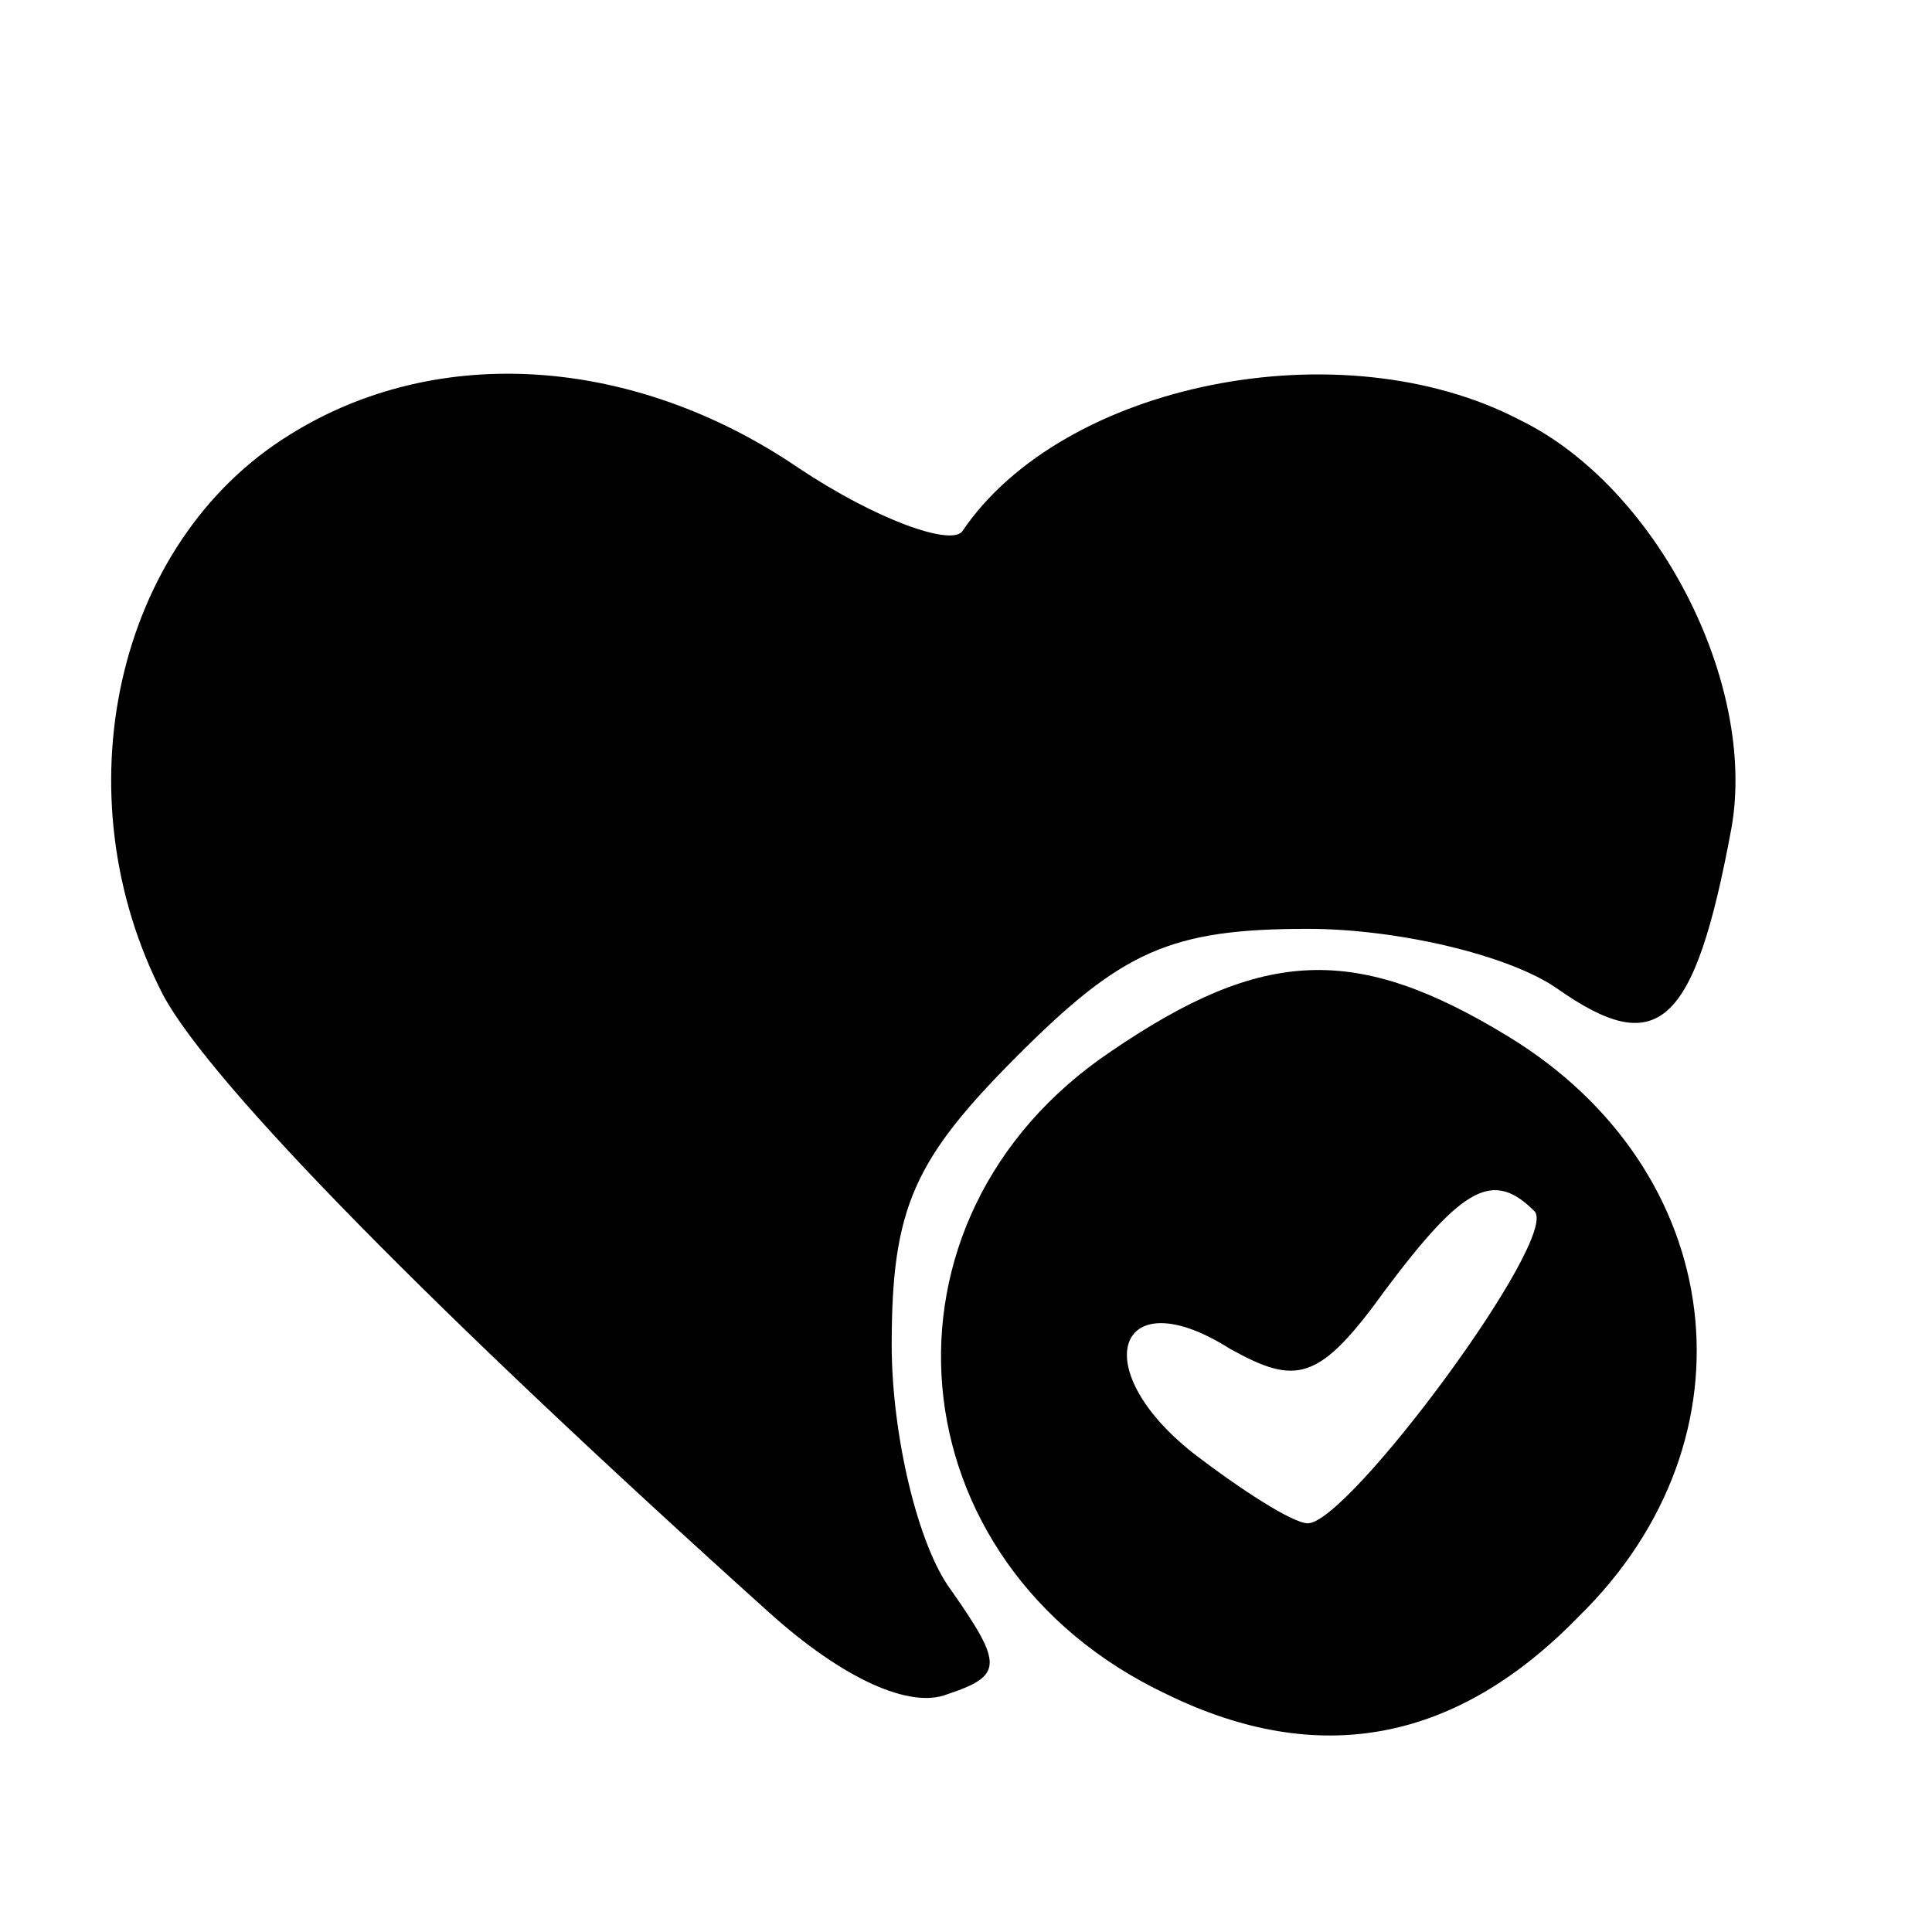
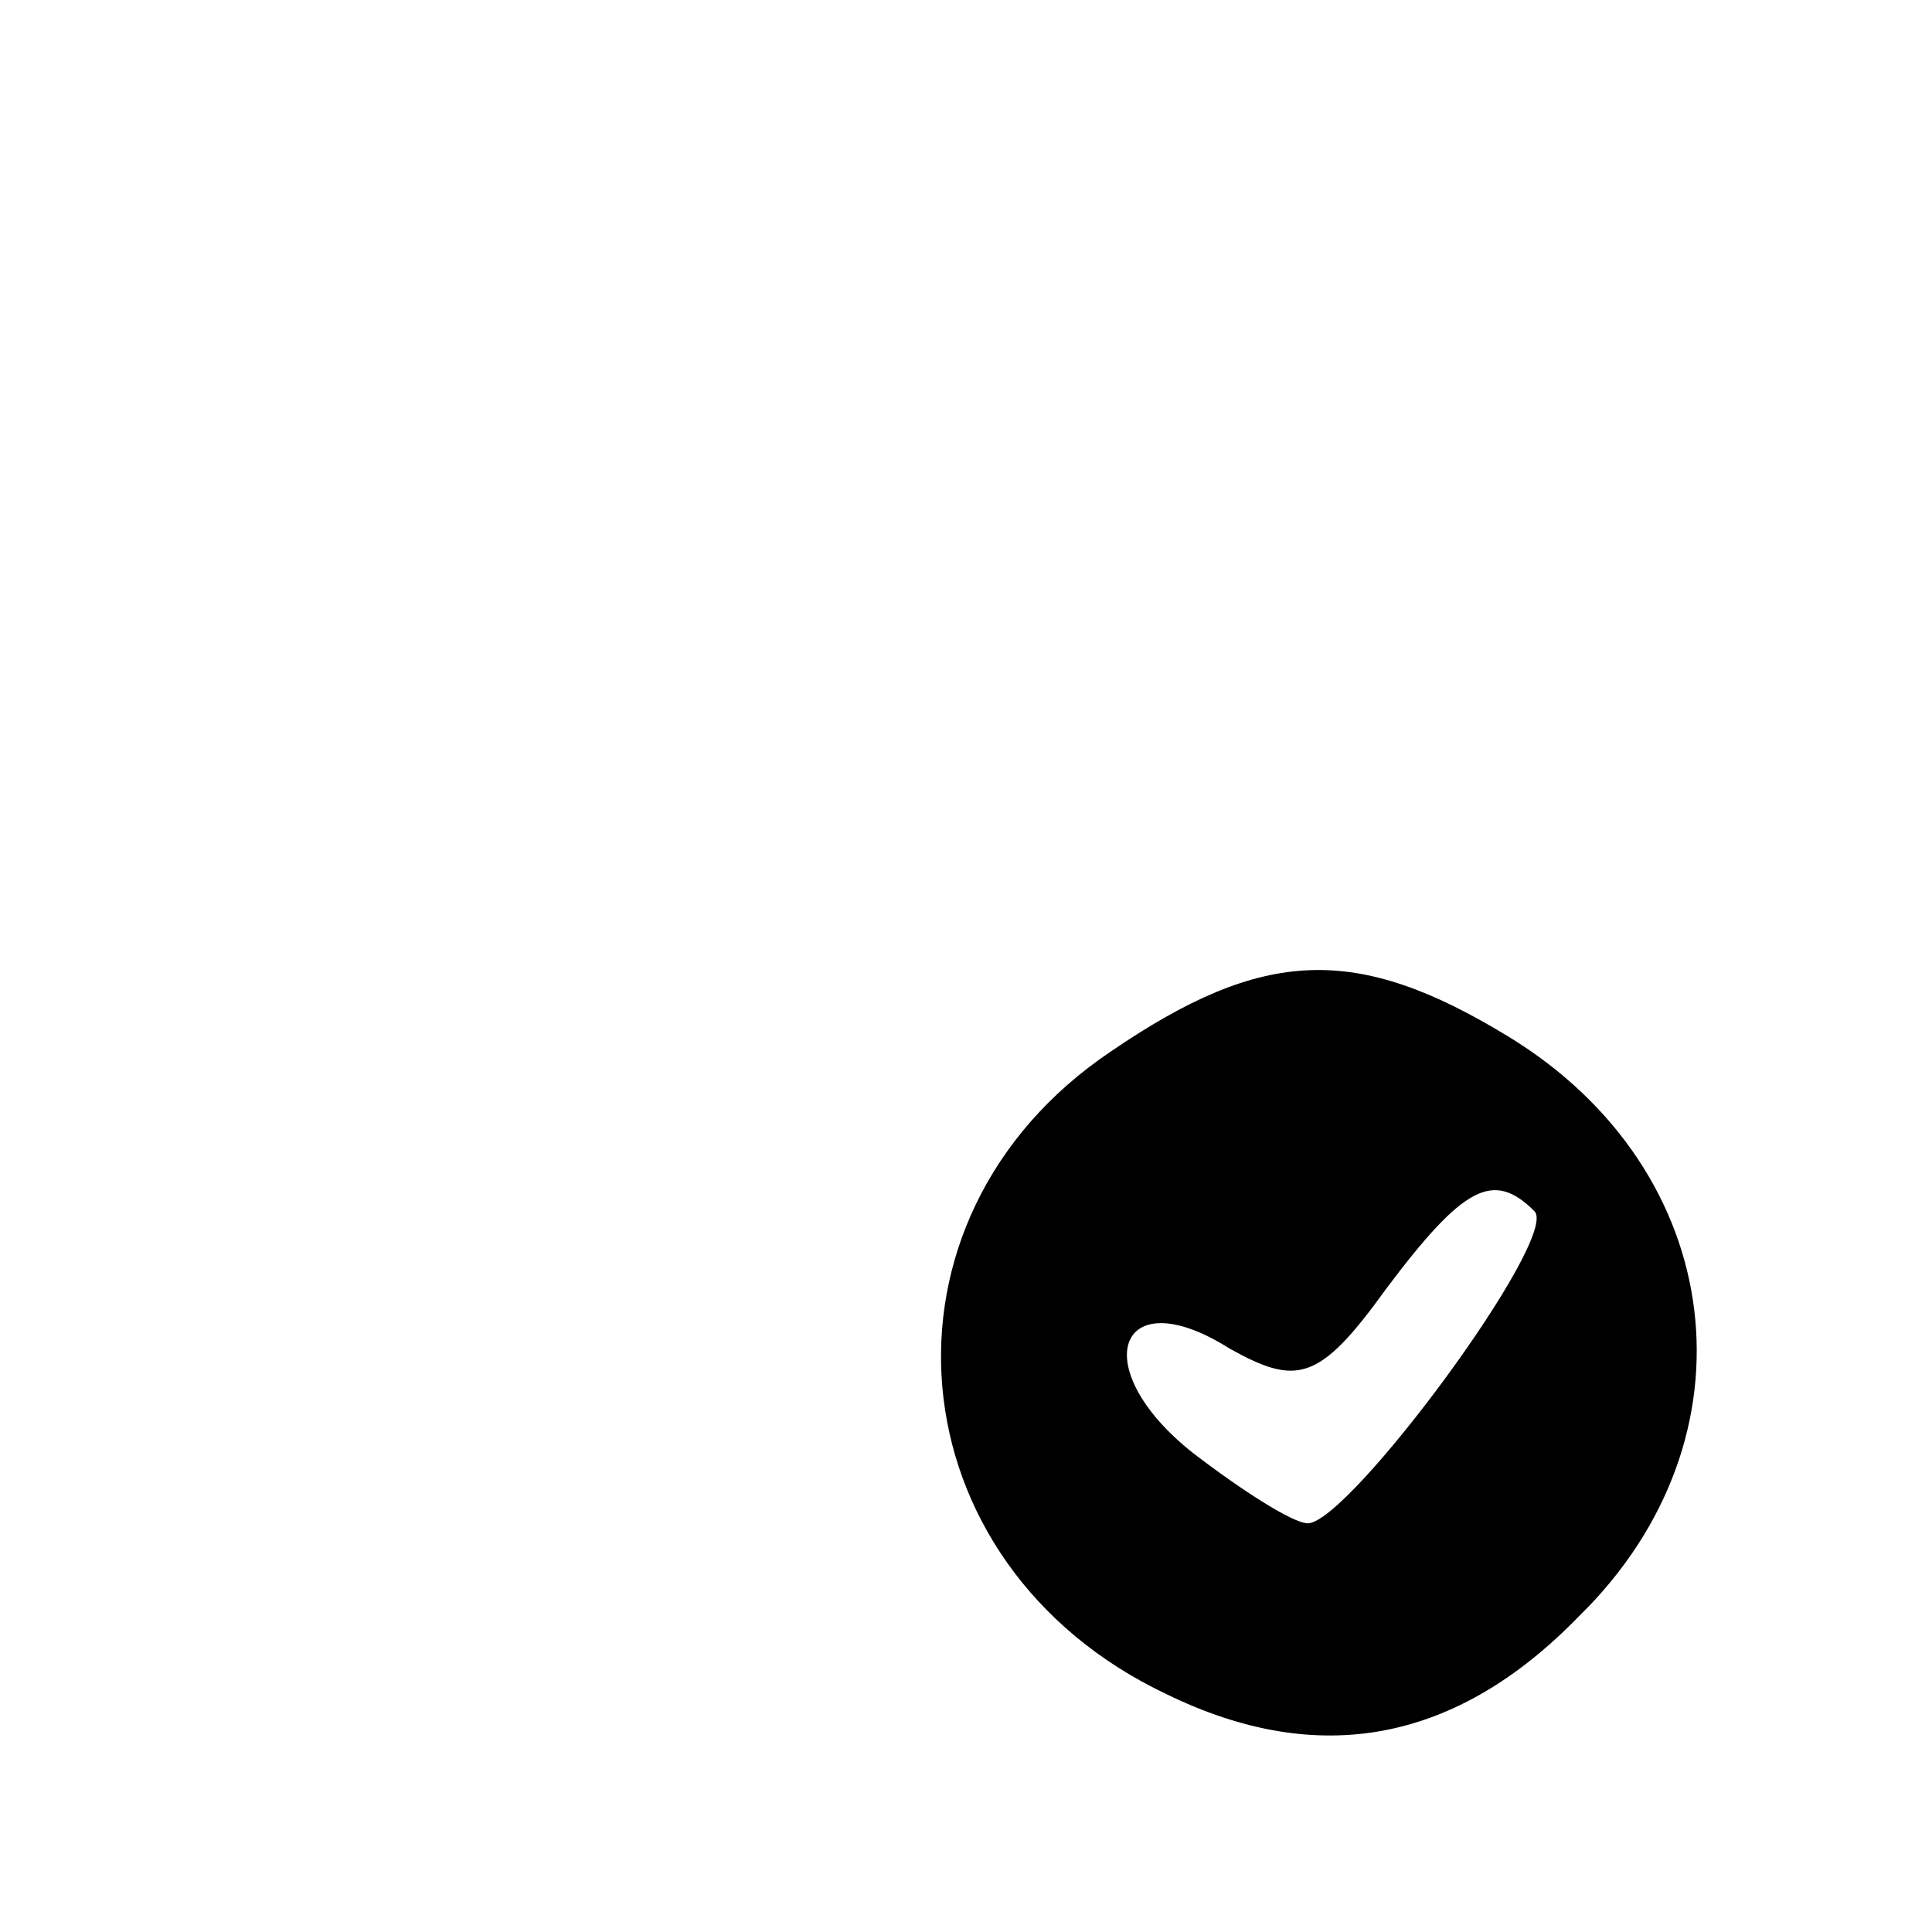
<svg xmlns="http://www.w3.org/2000/svg" preserveAspectRatio="xMidYMid meet" viewBox="0 0 52 52" height="52pt" width="52pt" version="1.0">
  <g stroke="none" fill="#000000" transform="translate(0,52) scale(0.1,-0.1)">
-     <path d="M78 403 c-47 -29 -62 -97 -34 -151 13 -24 73 -85 163 -166 20 -18 38 -26 48 -22 15 5 15 8 1 28 -9 12 -16 42 -16 66 0 37 6 50 34 78 28 28 41 34 78 34 24 0 54 -7 67 -16 27 -19 37 -11 47 43 7 39 -20 92 -57 110 -48 25 -123 10 -150 -30 -3 -4 -23 3 -44 17 -44 30 -97 34 -137 9z" />
    <path d="M299 237 c-67 -45 -59 -138 15 -173 41 -20 78 -13 111 21 49 48 40 120 -19 156 -41 25 -66 24 -107 -4z m114 -43 c7 -7 -50 -84 -61 -84 -4 0 -18 9 -31 19 -29 23 -20 47 10 28 18 -10 24 -9 42 16 21 28 29 32 40 21z" />
  </g>
</svg>